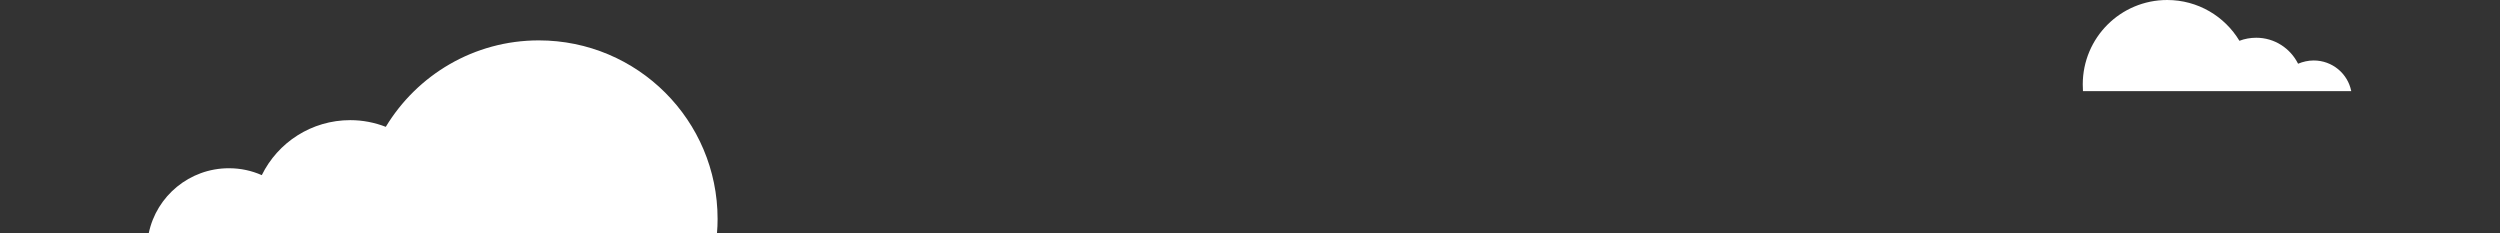
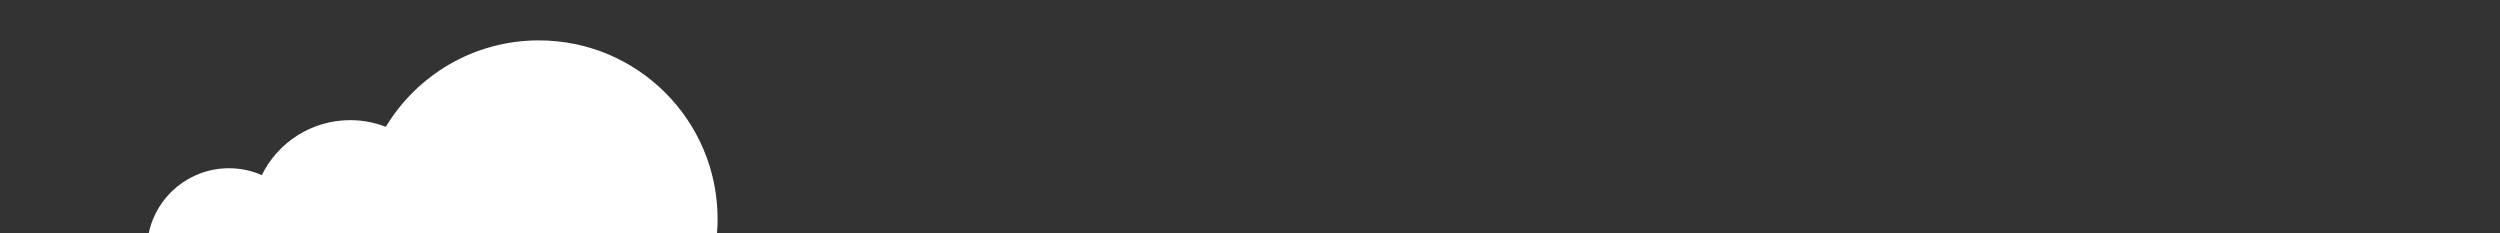
<svg xmlns="http://www.w3.org/2000/svg" version="1.1" id="Layer_1" x="0px" y="0px" viewBox="0 0 1231.9 114.9" style="enable-background:new 0 0 1231.9 114.9;" xml:space="preserve">
  <rect x="0" y="0" width="1231.9" height="114.9" fill="#333333" stroke="none" />
  <style type="text/css">
	.st0{fill:#FFFFFF;}
</style>
  <g>
    <g>
      <path class="st0" d="M265.5,19.9c-32,0-60,17.1-75.4,42.6c-5.4-2.1-11.3-3.3-17.5-3.3c-19.1,0-35.7,11-43.6,27.1    c-5-2.2-10.4-3.4-16.2-3.4c-19.4,0-35.7,13.7-39.5,32h280c0.2-2.3,0.3-4.6,0.3-7C353.6,59.3,314.2,19.9,265.5,19.9z" />
    </g>
  </g>
  <g>
    <g>
-       <path class="st0" d="M1140.1,29.8c-2.7,0-5.3,0.6-7.7,1.6c-3.8-7.6-11.6-12.8-20.6-12.8c-2.9,0-5.7,0.5-8.3,1.5    C1096.2,8,1083,0,1067.9,0c-23,0-41.6,18.6-41.6,41.6c0,1.1,0.1,2.2,0.1,3.3h132.2C1156.9,36.3,1149.3,29.8,1140.1,29.8z" />
-     </g>
+       </g>
  </g>
</svg>